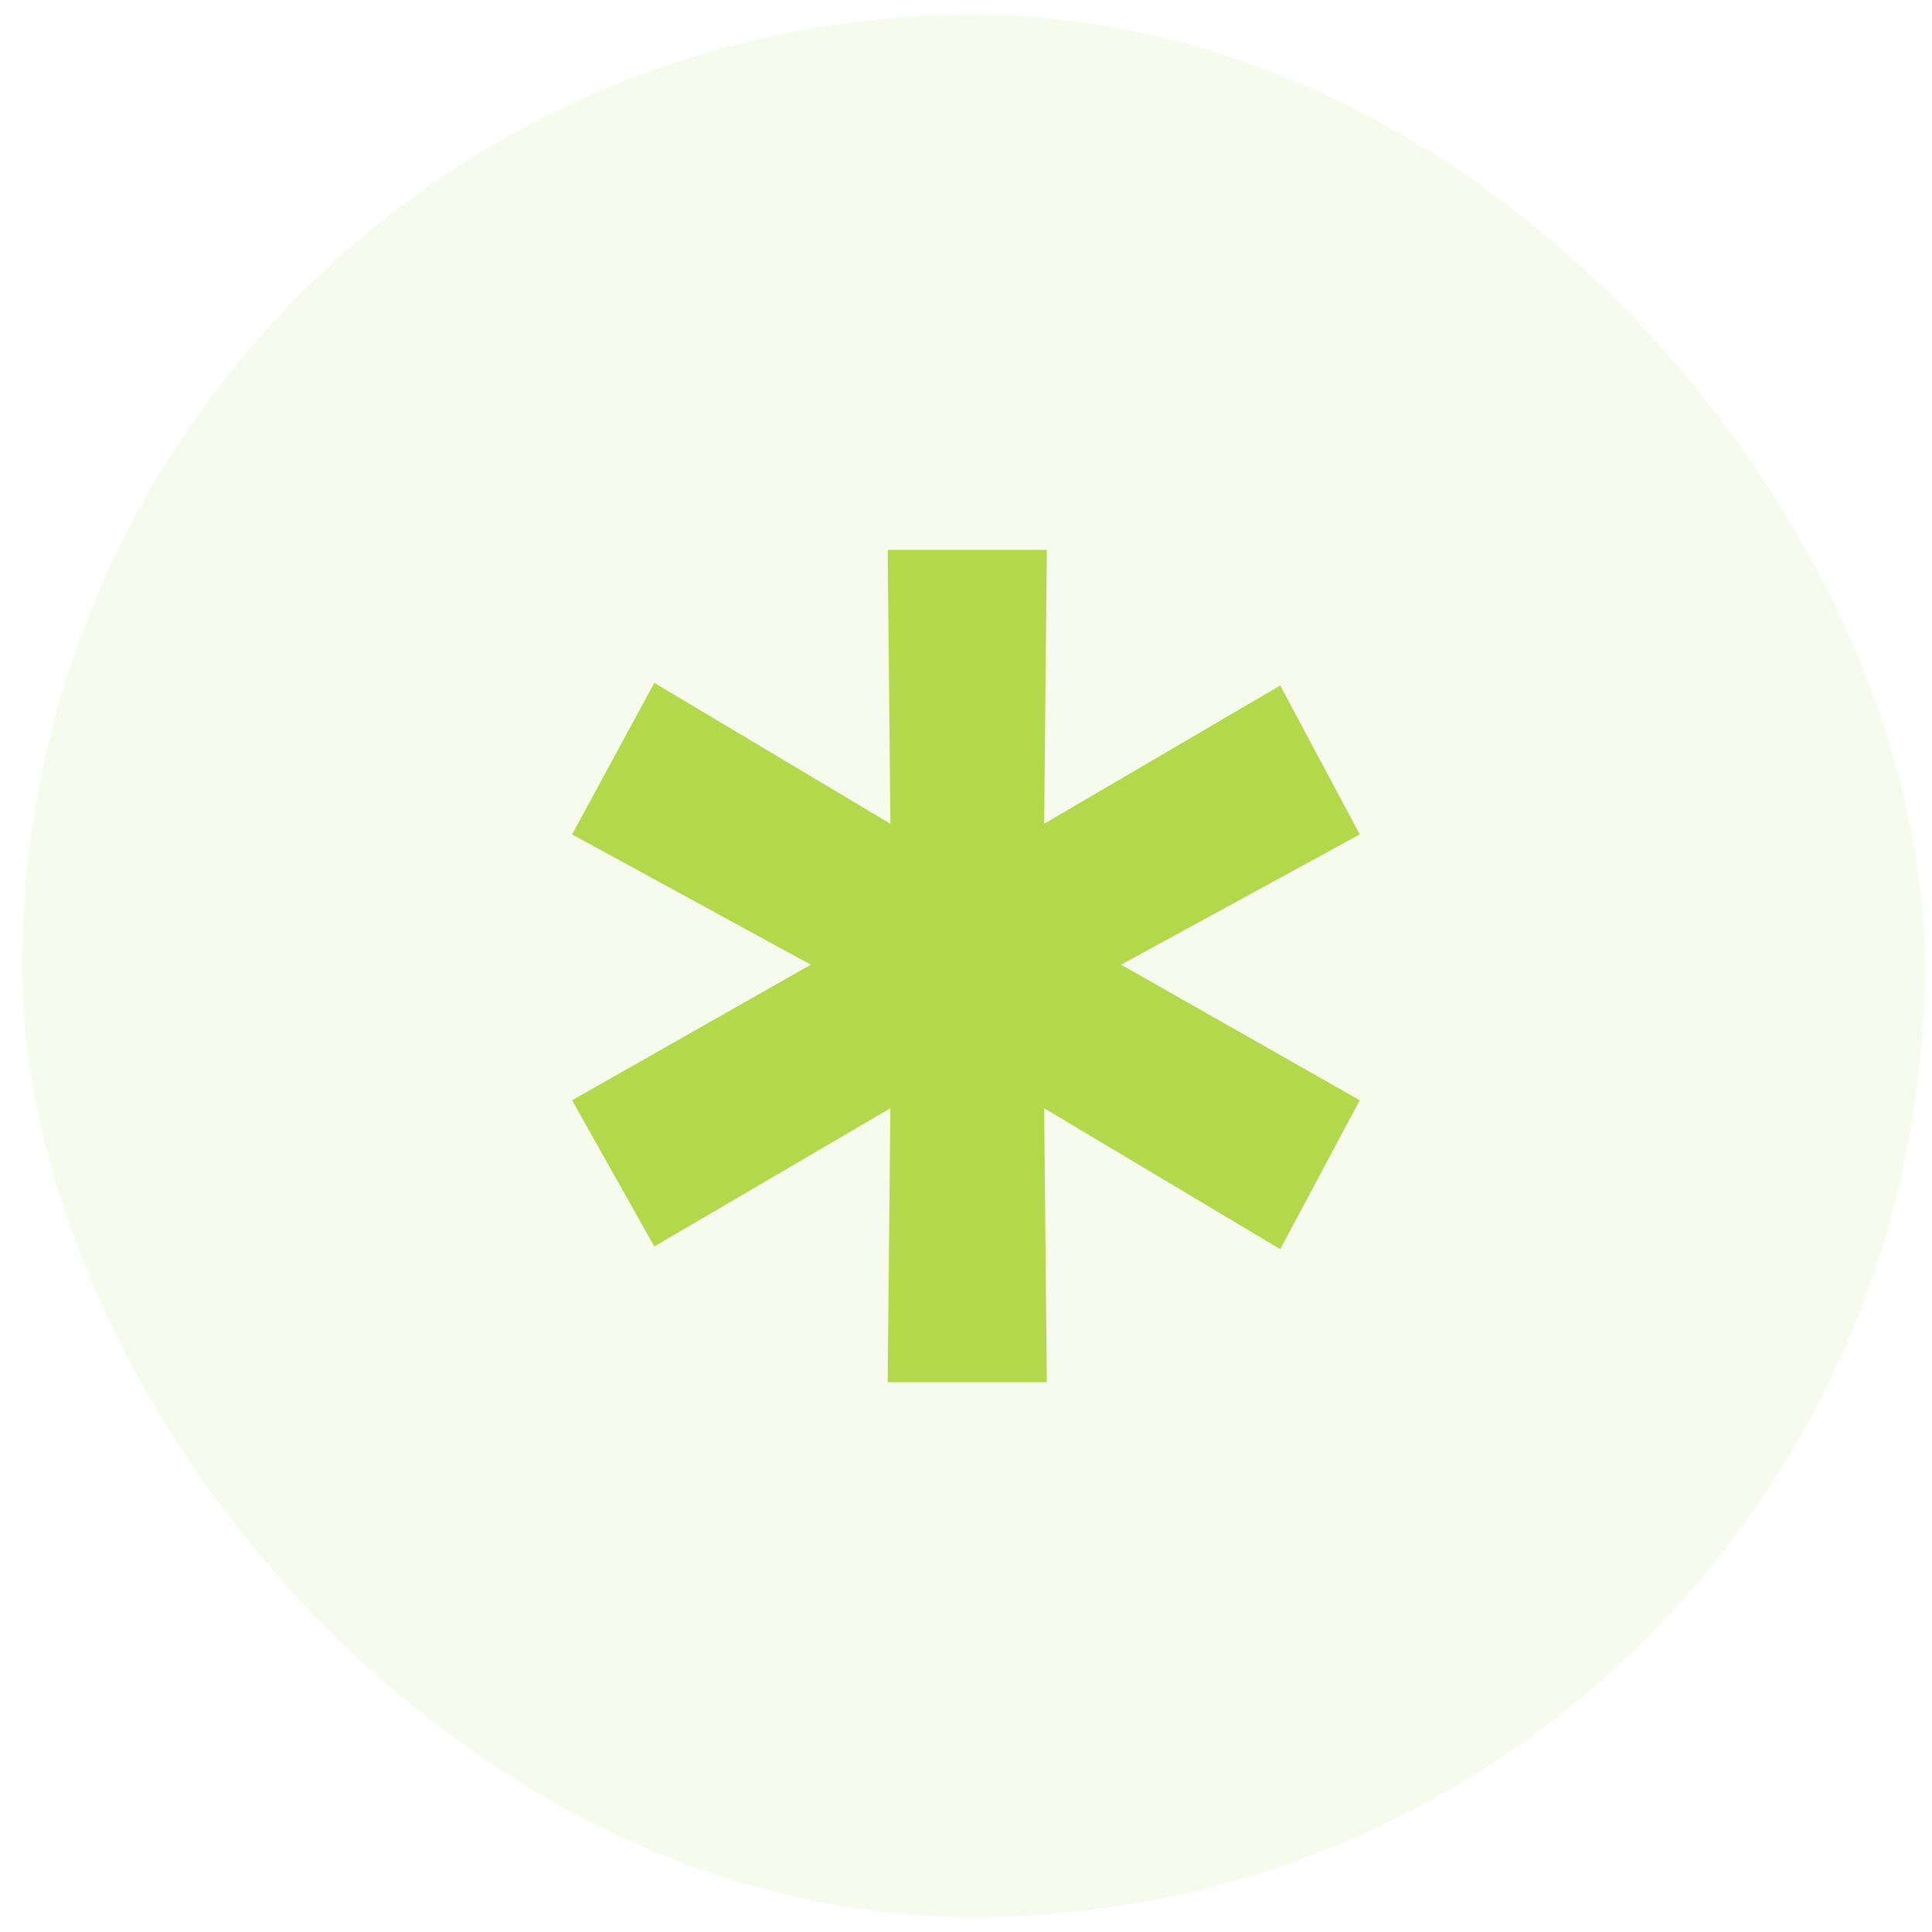
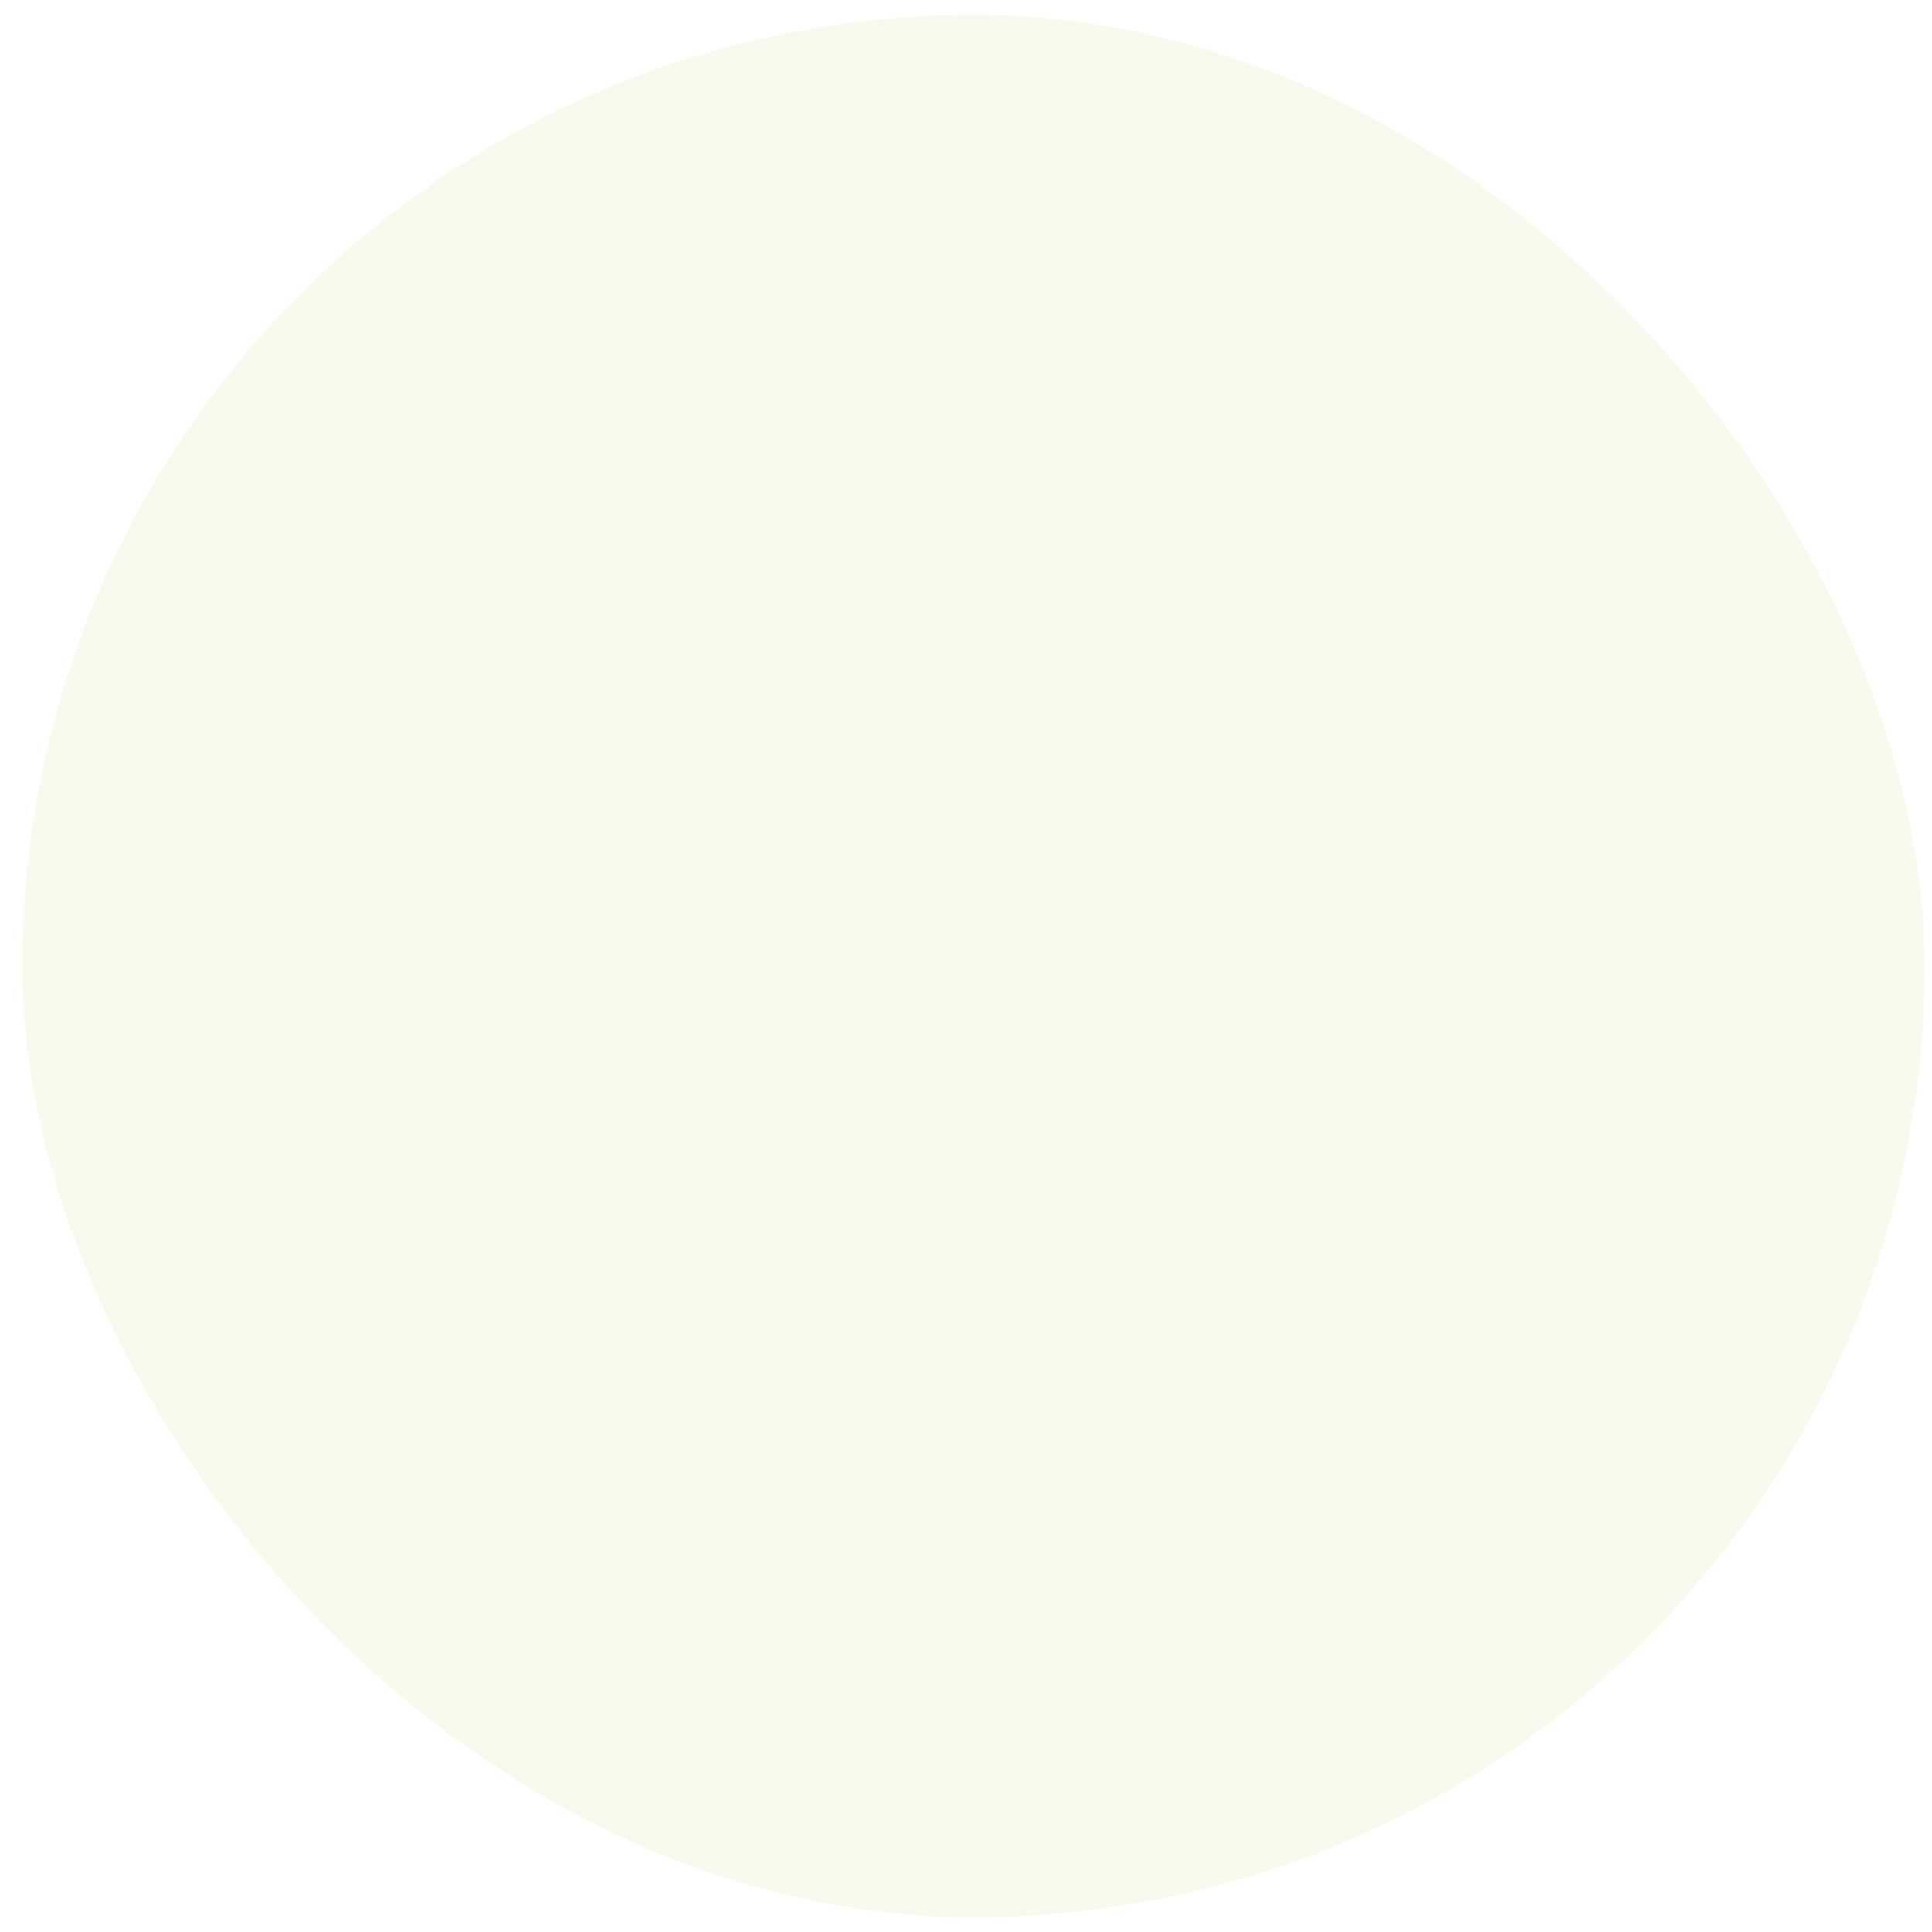
<svg xmlns="http://www.w3.org/2000/svg" width="65" height="65" viewBox="0 0 65 65" fill="none">
  <rect x="0.75" y="0.5" width="64" height="64" rx="32" fill="#B3D84B" fill-opacity="0.1" />
-   <path d="M35.219 18.5L35.13 27.715L43.072 23.063L45.748 28.073L37.718 32.456L45.748 37.018L43.072 42.027L35.13 37.286L35.219 46.501H29.865L29.955 37.286L22.014 41.937L19.248 37.018L27.278 32.456L19.248 28.073L22.014 22.974L29.956 27.715L29.866 18.5H35.219Z" fill="#B3D84B" />
</svg>